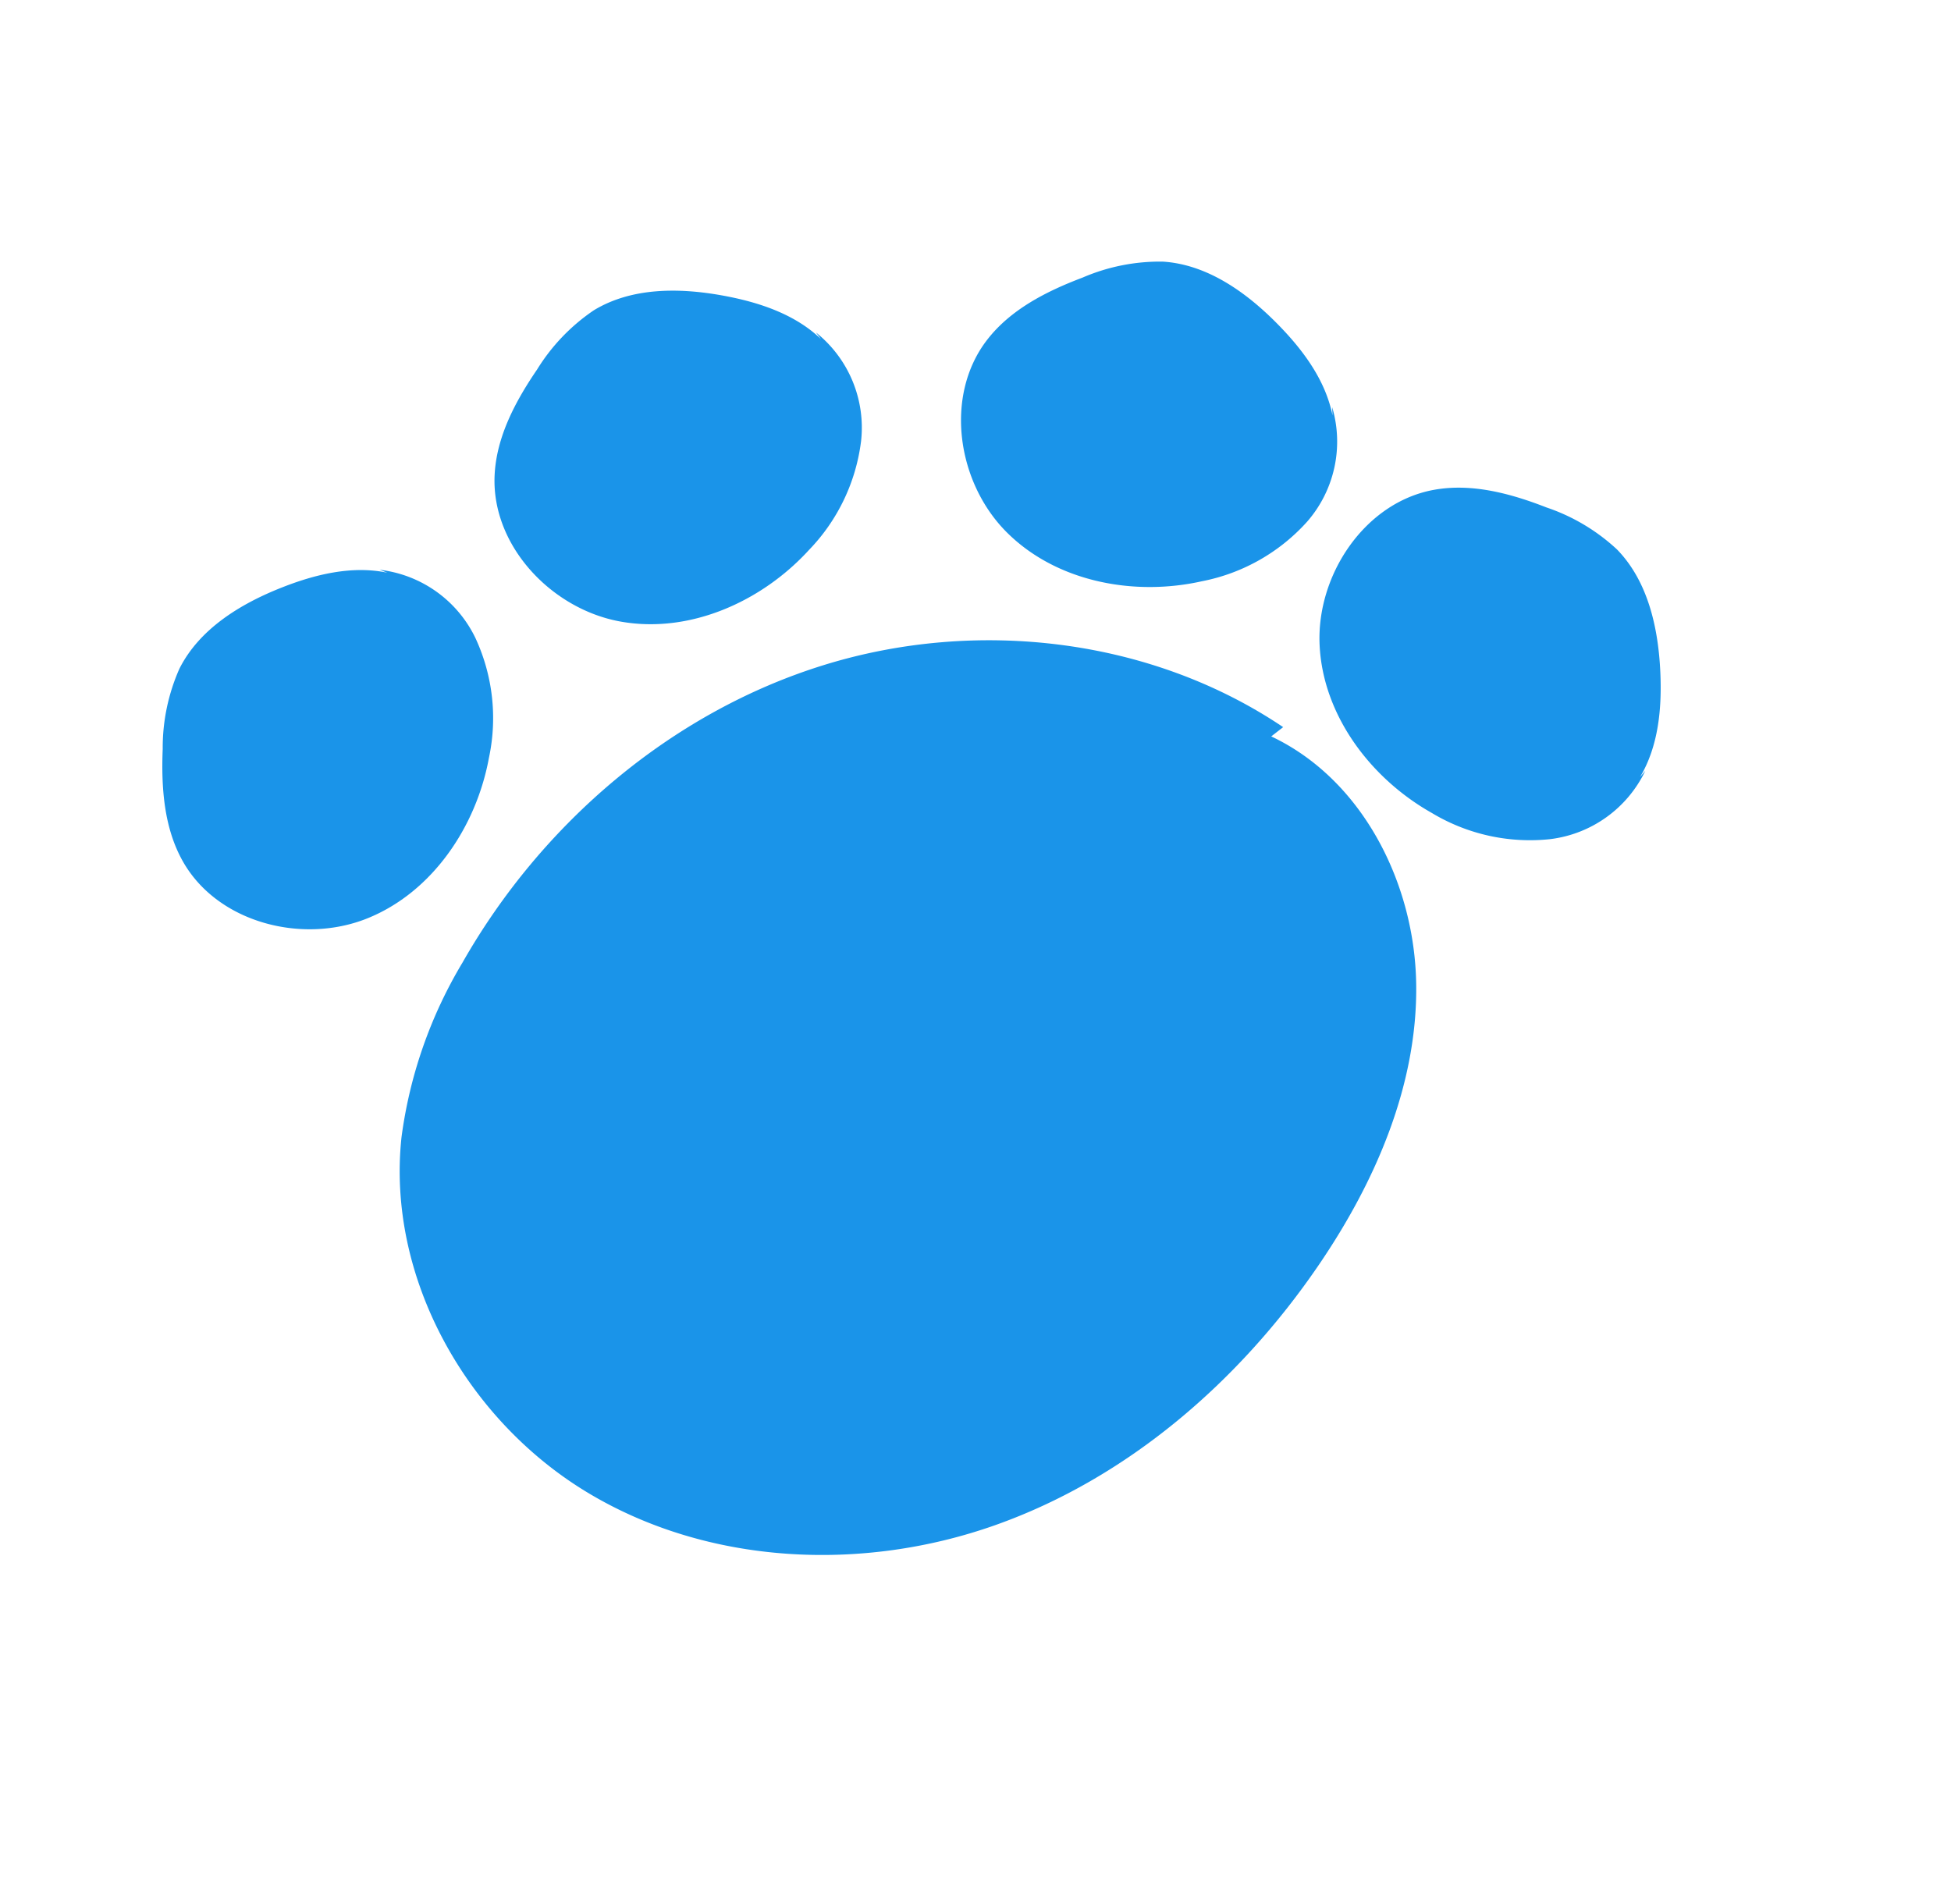
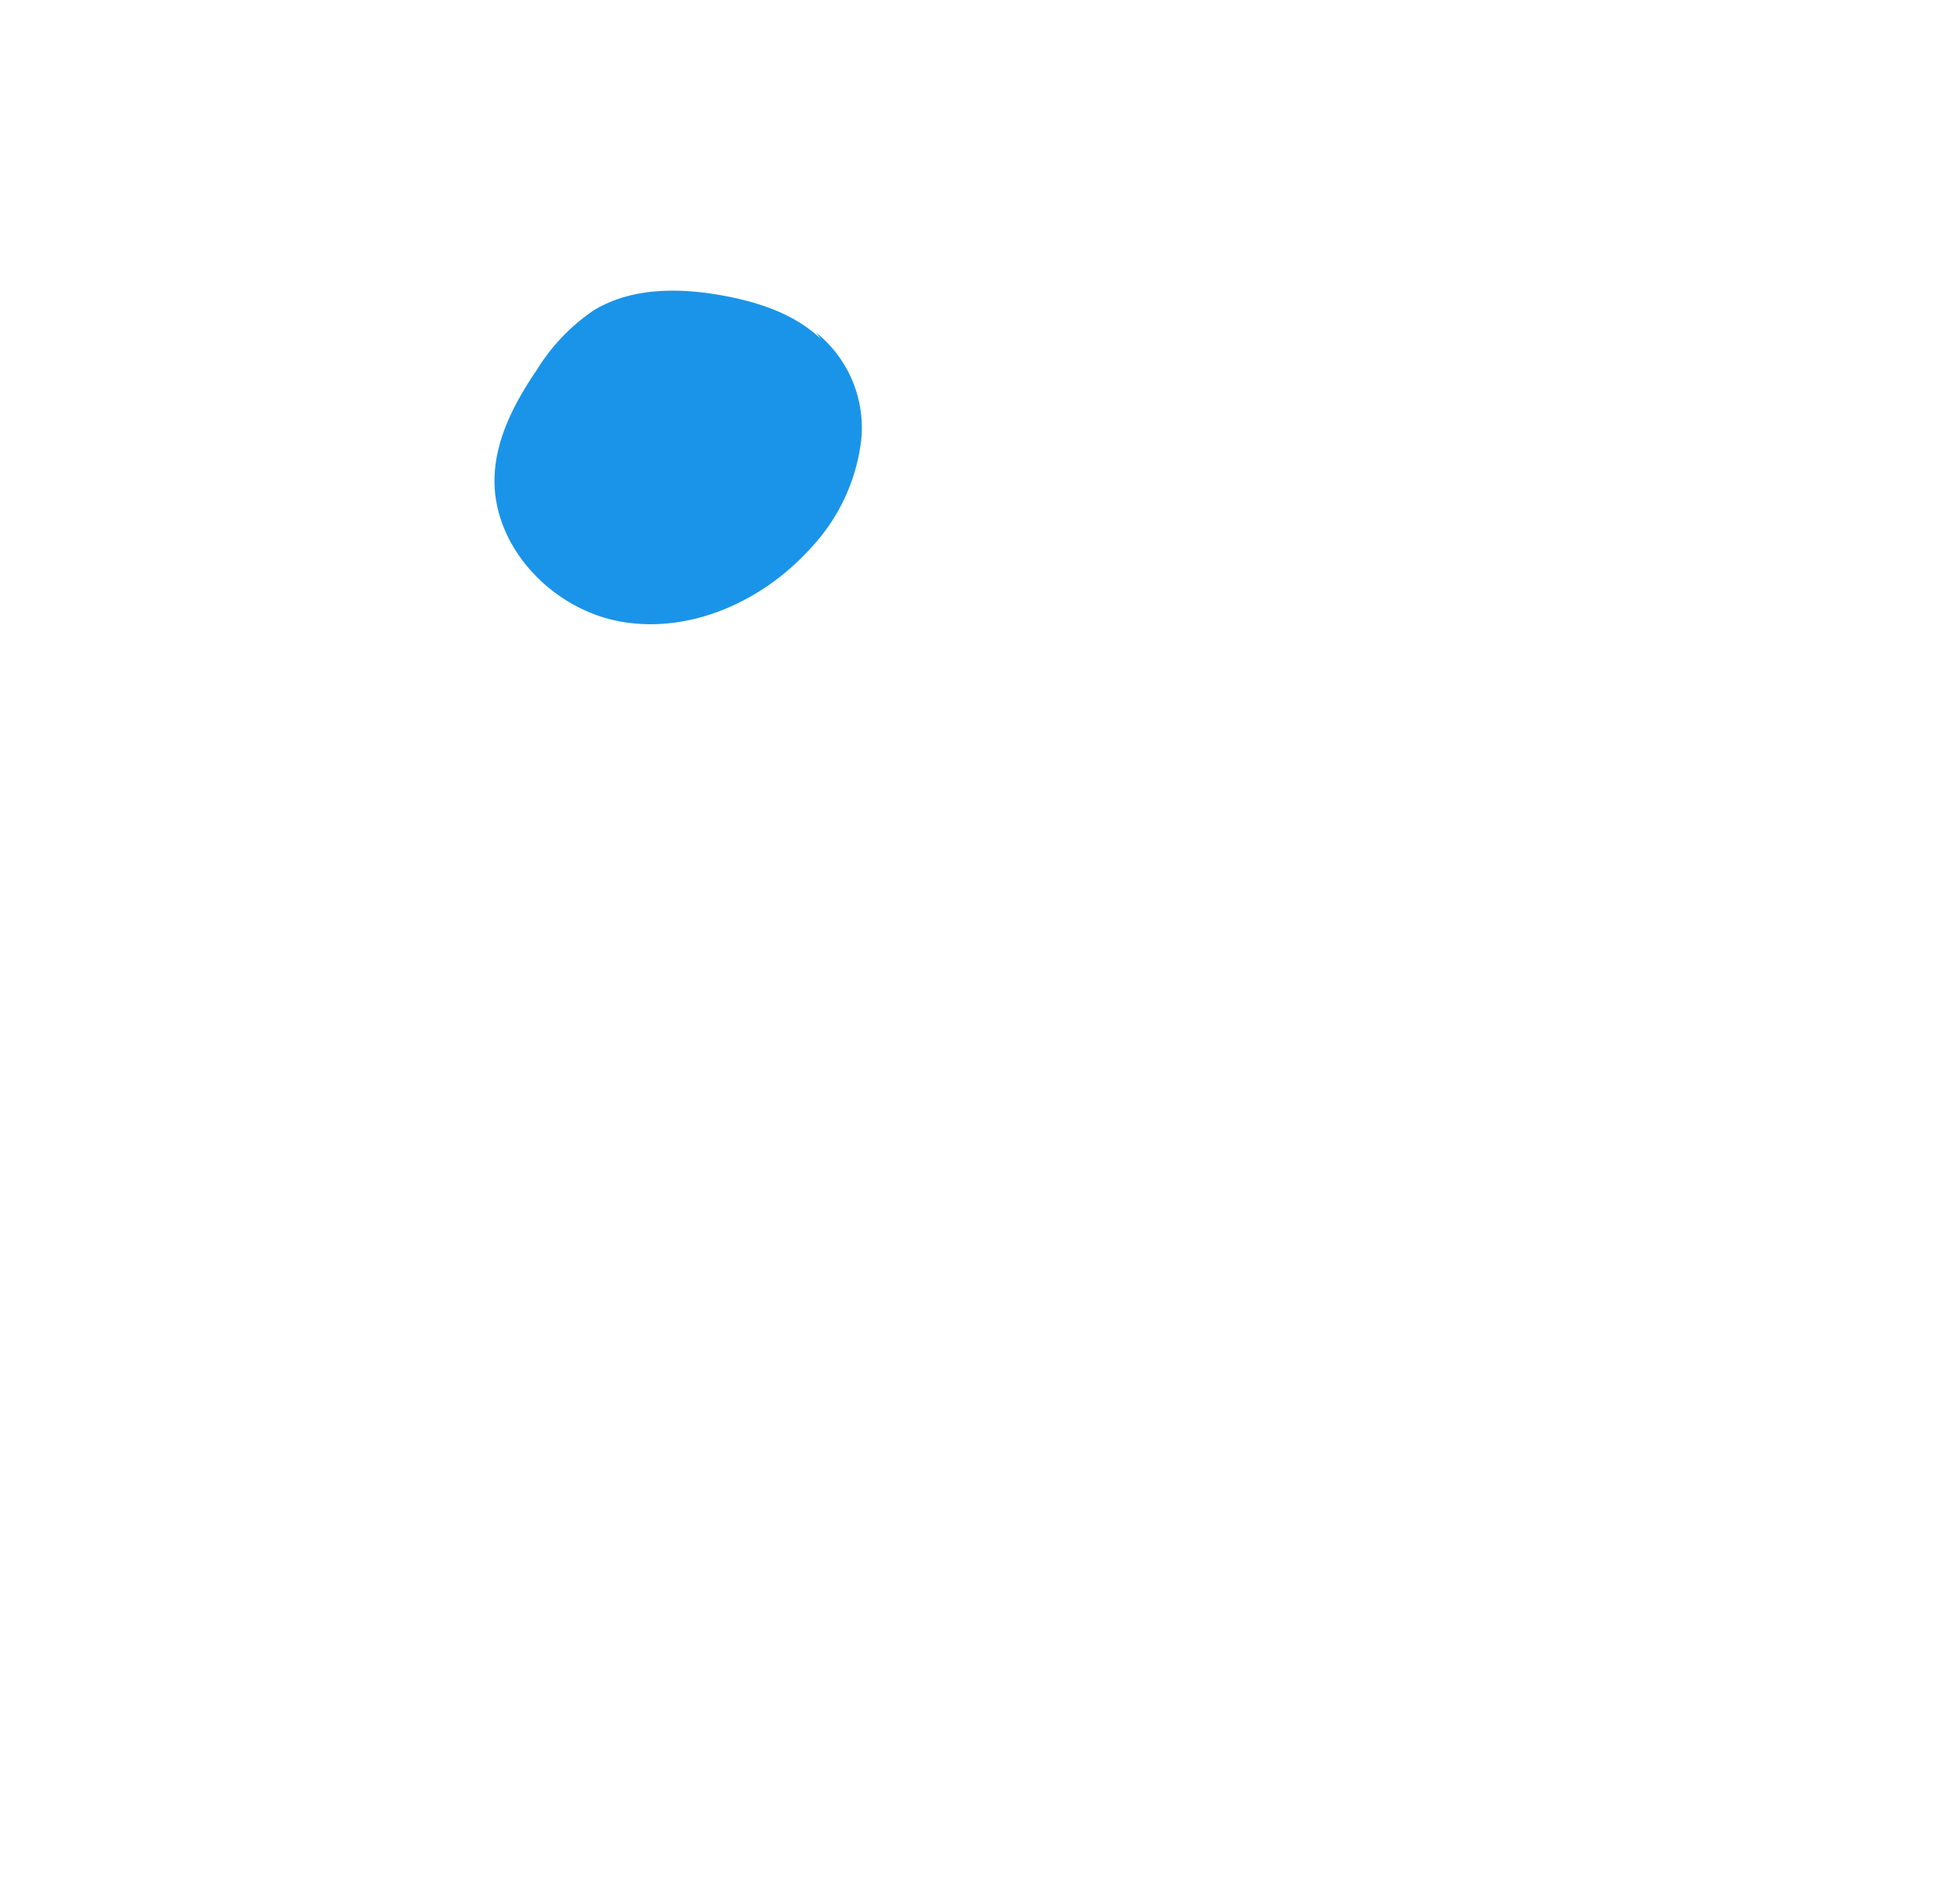
<svg xmlns="http://www.w3.org/2000/svg" width="177.221" height="172.988" viewBox="0 0 177.221 172.988">
  <g id="Component_19_6" data-name="Component 19 – 6" transform="translate(0 33.479) rotate(-13)">
-     <path id="Path_38" data-name="Path 38" d="M49.063,0C34.554.263,20.543,7.843,11.652,19.311S-1.093,45.821.266,60.268A41.409,41.409,0,0,0,4.829,76.454c6.186,11.211,19.526,17.61,32.3,16.751S61.762,84.831,69.2,74.412,79.9,50.94,79.736,38.137c-.119-9.147-2.043-18.564-7.406-25.975S57.674-.236,48.658,1.311" transform="translate(73.412 21.501) rotate(48)" fill="#1a94e9" />
    <path id="Path_55" data-name="Path 55" d="M16.223.236C12.937.42,9.912,2.084,7.271,4.047,4.036,6.451,1.053,9.6.238,13.547a17.713,17.713,0,0,0,.42,7.429c.77,3.419,1.957,6.891,4.411,9.394,4.463,4.554,12.4,4.507,17.506.683s7.431-10.616,6.916-16.971a17.278,17.278,0,0,0-4.013-10.2,11.064,11.064,0,0,0-10-3.722" transform="translate(65.357 0) rotate(60)" fill="#1a94e9" />
-     <path id="Path_56" data-name="Path 56" d="M16.223.236C12.937.42,9.912,2.084,7.271,4.047,4.036,6.451,1.053,9.6.238,13.547a17.713,17.713,0,0,0,.42,7.429c.77,3.419,1.957,6.891,4.411,9.394,4.463,4.554,12.4,4.507,17.506.683s7.431-10.616,6.916-16.971a17.278,17.278,0,0,0-4.013-10.2,11.064,11.064,0,0,0-10-3.722" transform="matrix(-0.087, 0.996, -0.996, -0.087, 118.625, 15.241)" fill="#1a94e9" />
-     <path id="Path_100" data-name="Path 100" d="M16.223.236C12.937.42,9.912,2.084,7.271,4.047,4.036,6.451,1.053,9.6.238,13.547a17.713,17.713,0,0,0,.42,7.429c.77,3.419,1.957,6.891,4.411,9.394,4.463,4.554,12.4,4.507,17.506.683s7.431-10.616,6.916-16.971a17.278,17.278,0,0,0-4.013-10.2,11.064,11.064,0,0,0-10-3.722" transform="translate(148.827 58.791) rotate(137)" fill="#1a94e9" />
-     <path id="Path_57" data-name="Path 57" d="M16.223.236C12.937.42,9.912,2.084,7.271,4.047,4.036,6.451,1.053,9.6.238,13.547a17.713,17.713,0,0,0,.42,7.429c.77,3.419,1.957,6.891,4.411,9.394,4.463,4.554,12.4,4.507,17.506.683s7.431-10.616,6.916-16.971a17.278,17.278,0,0,0-4.013-10.2,11.064,11.064,0,0,0-10-3.722" transform="translate(15.895 18.163) rotate(28)" fill="#1a94e9" />
  </g>
</svg>